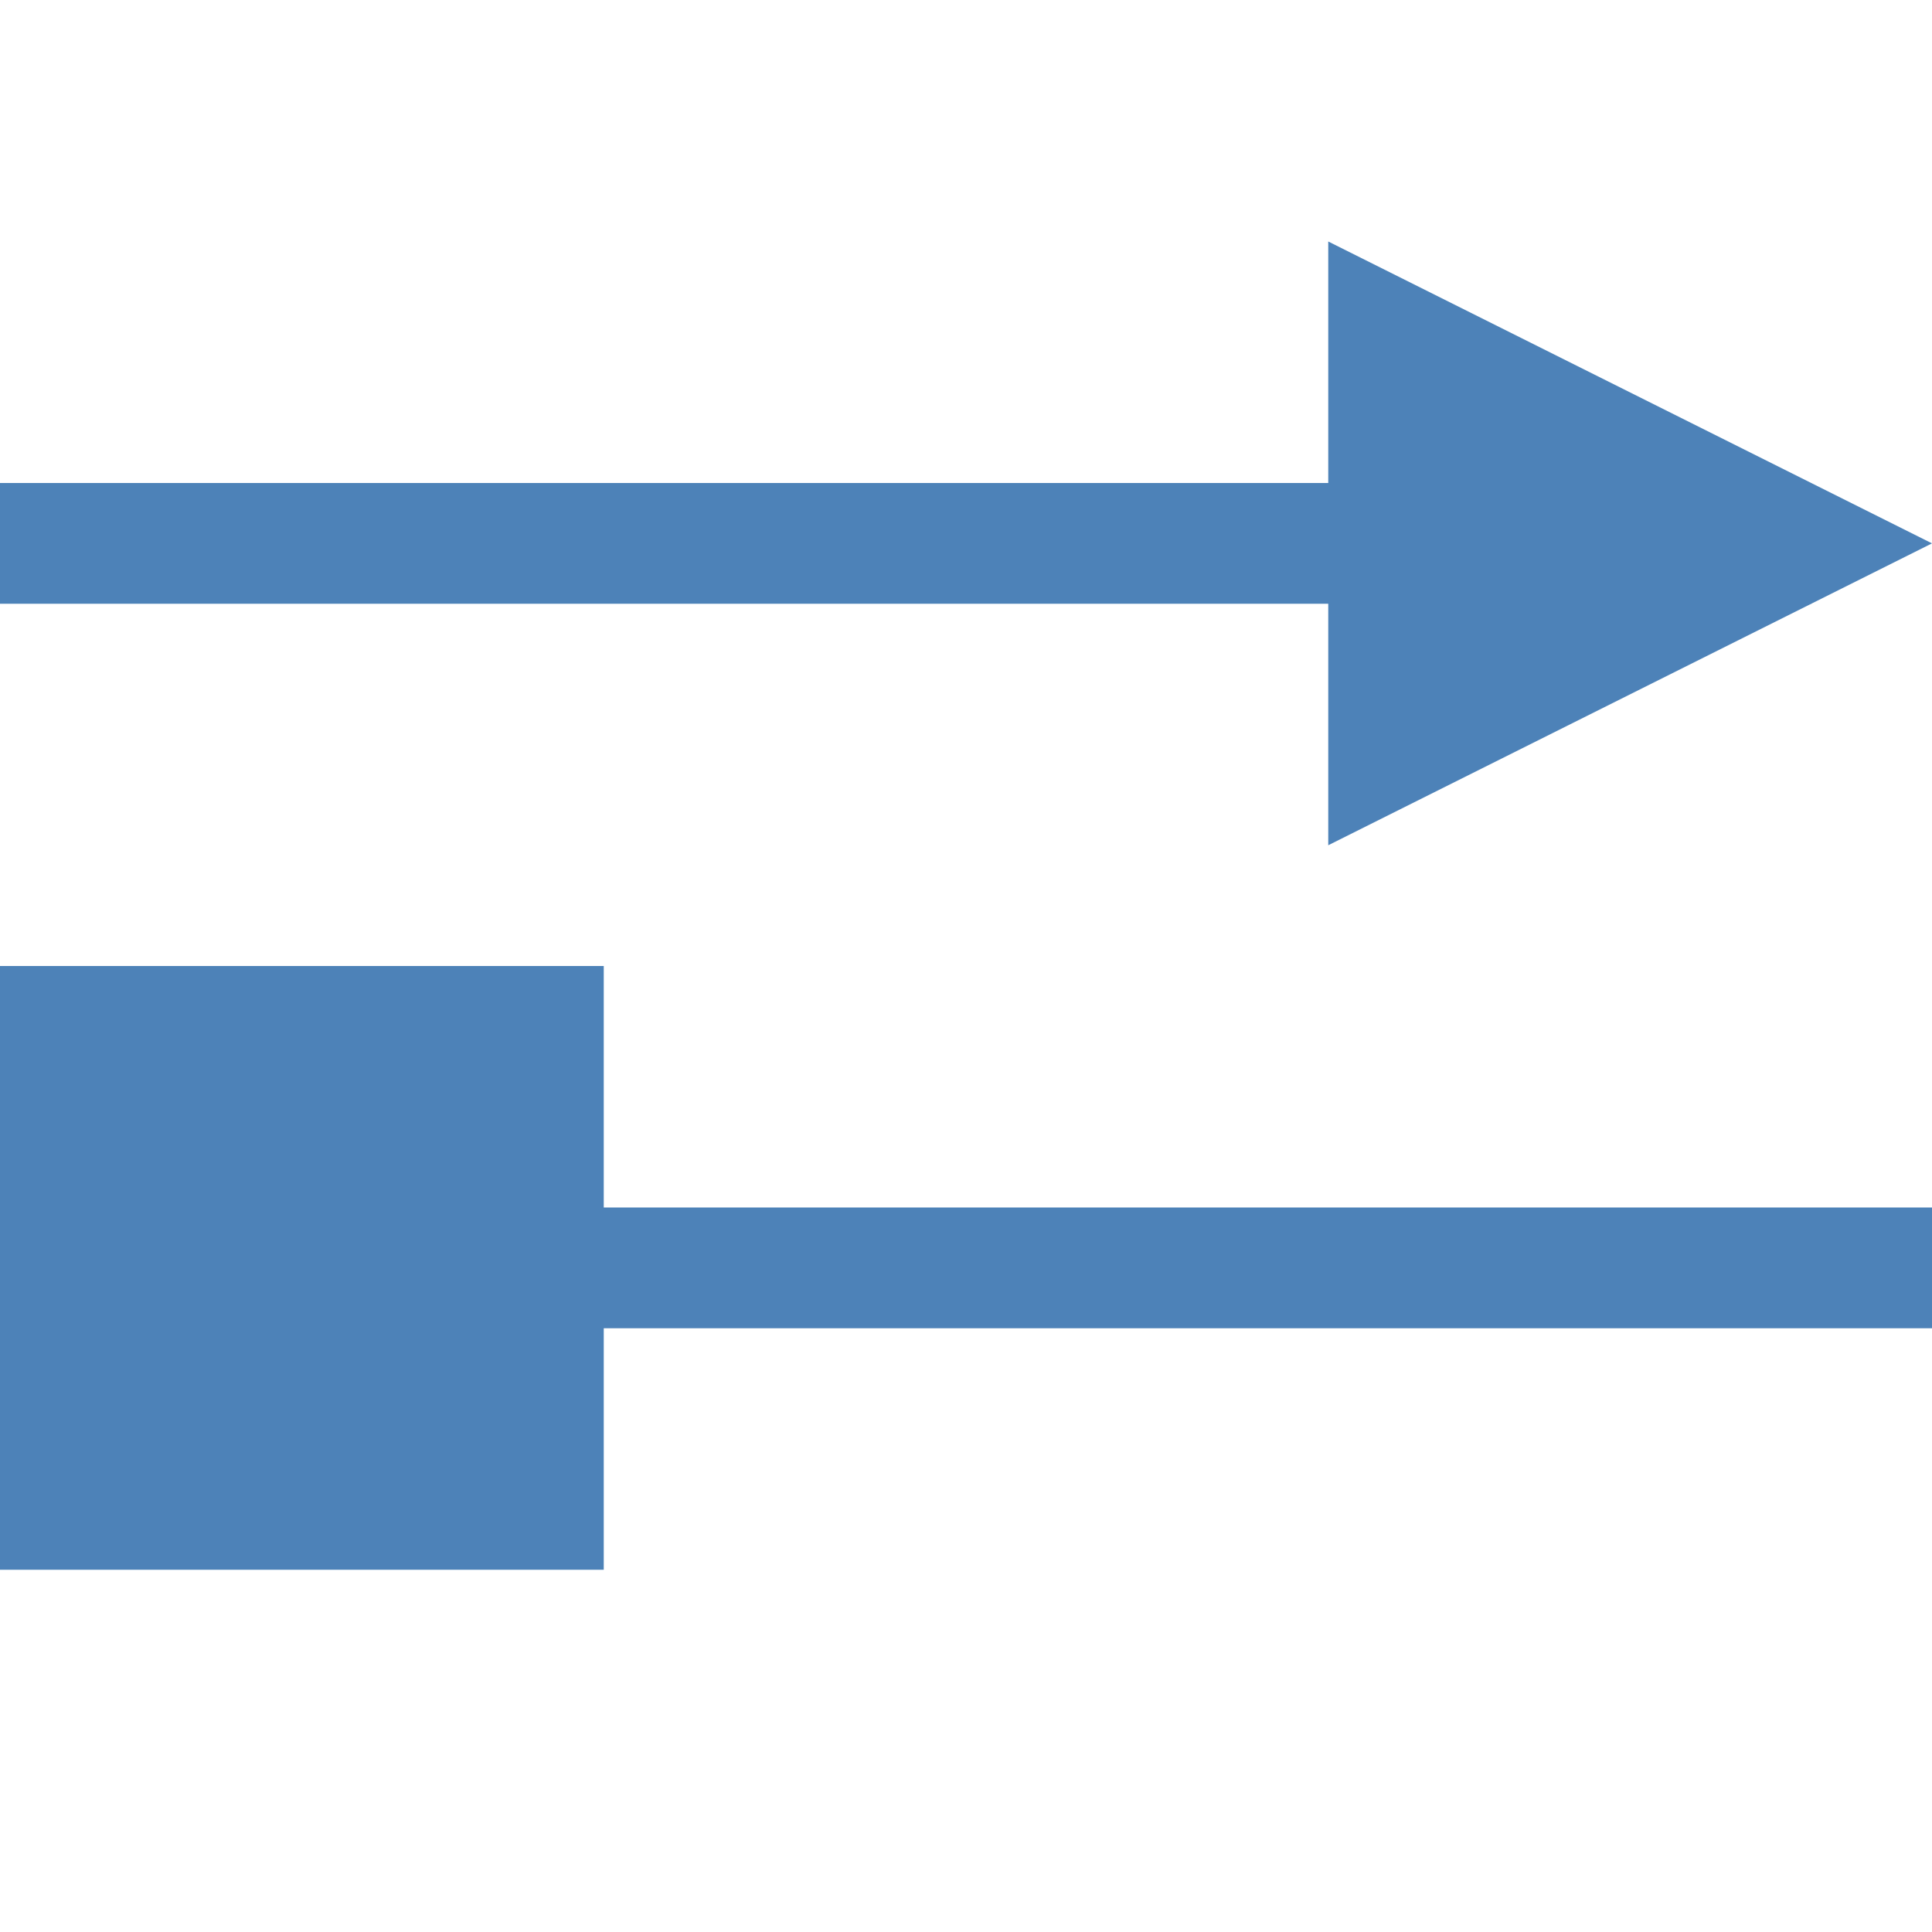
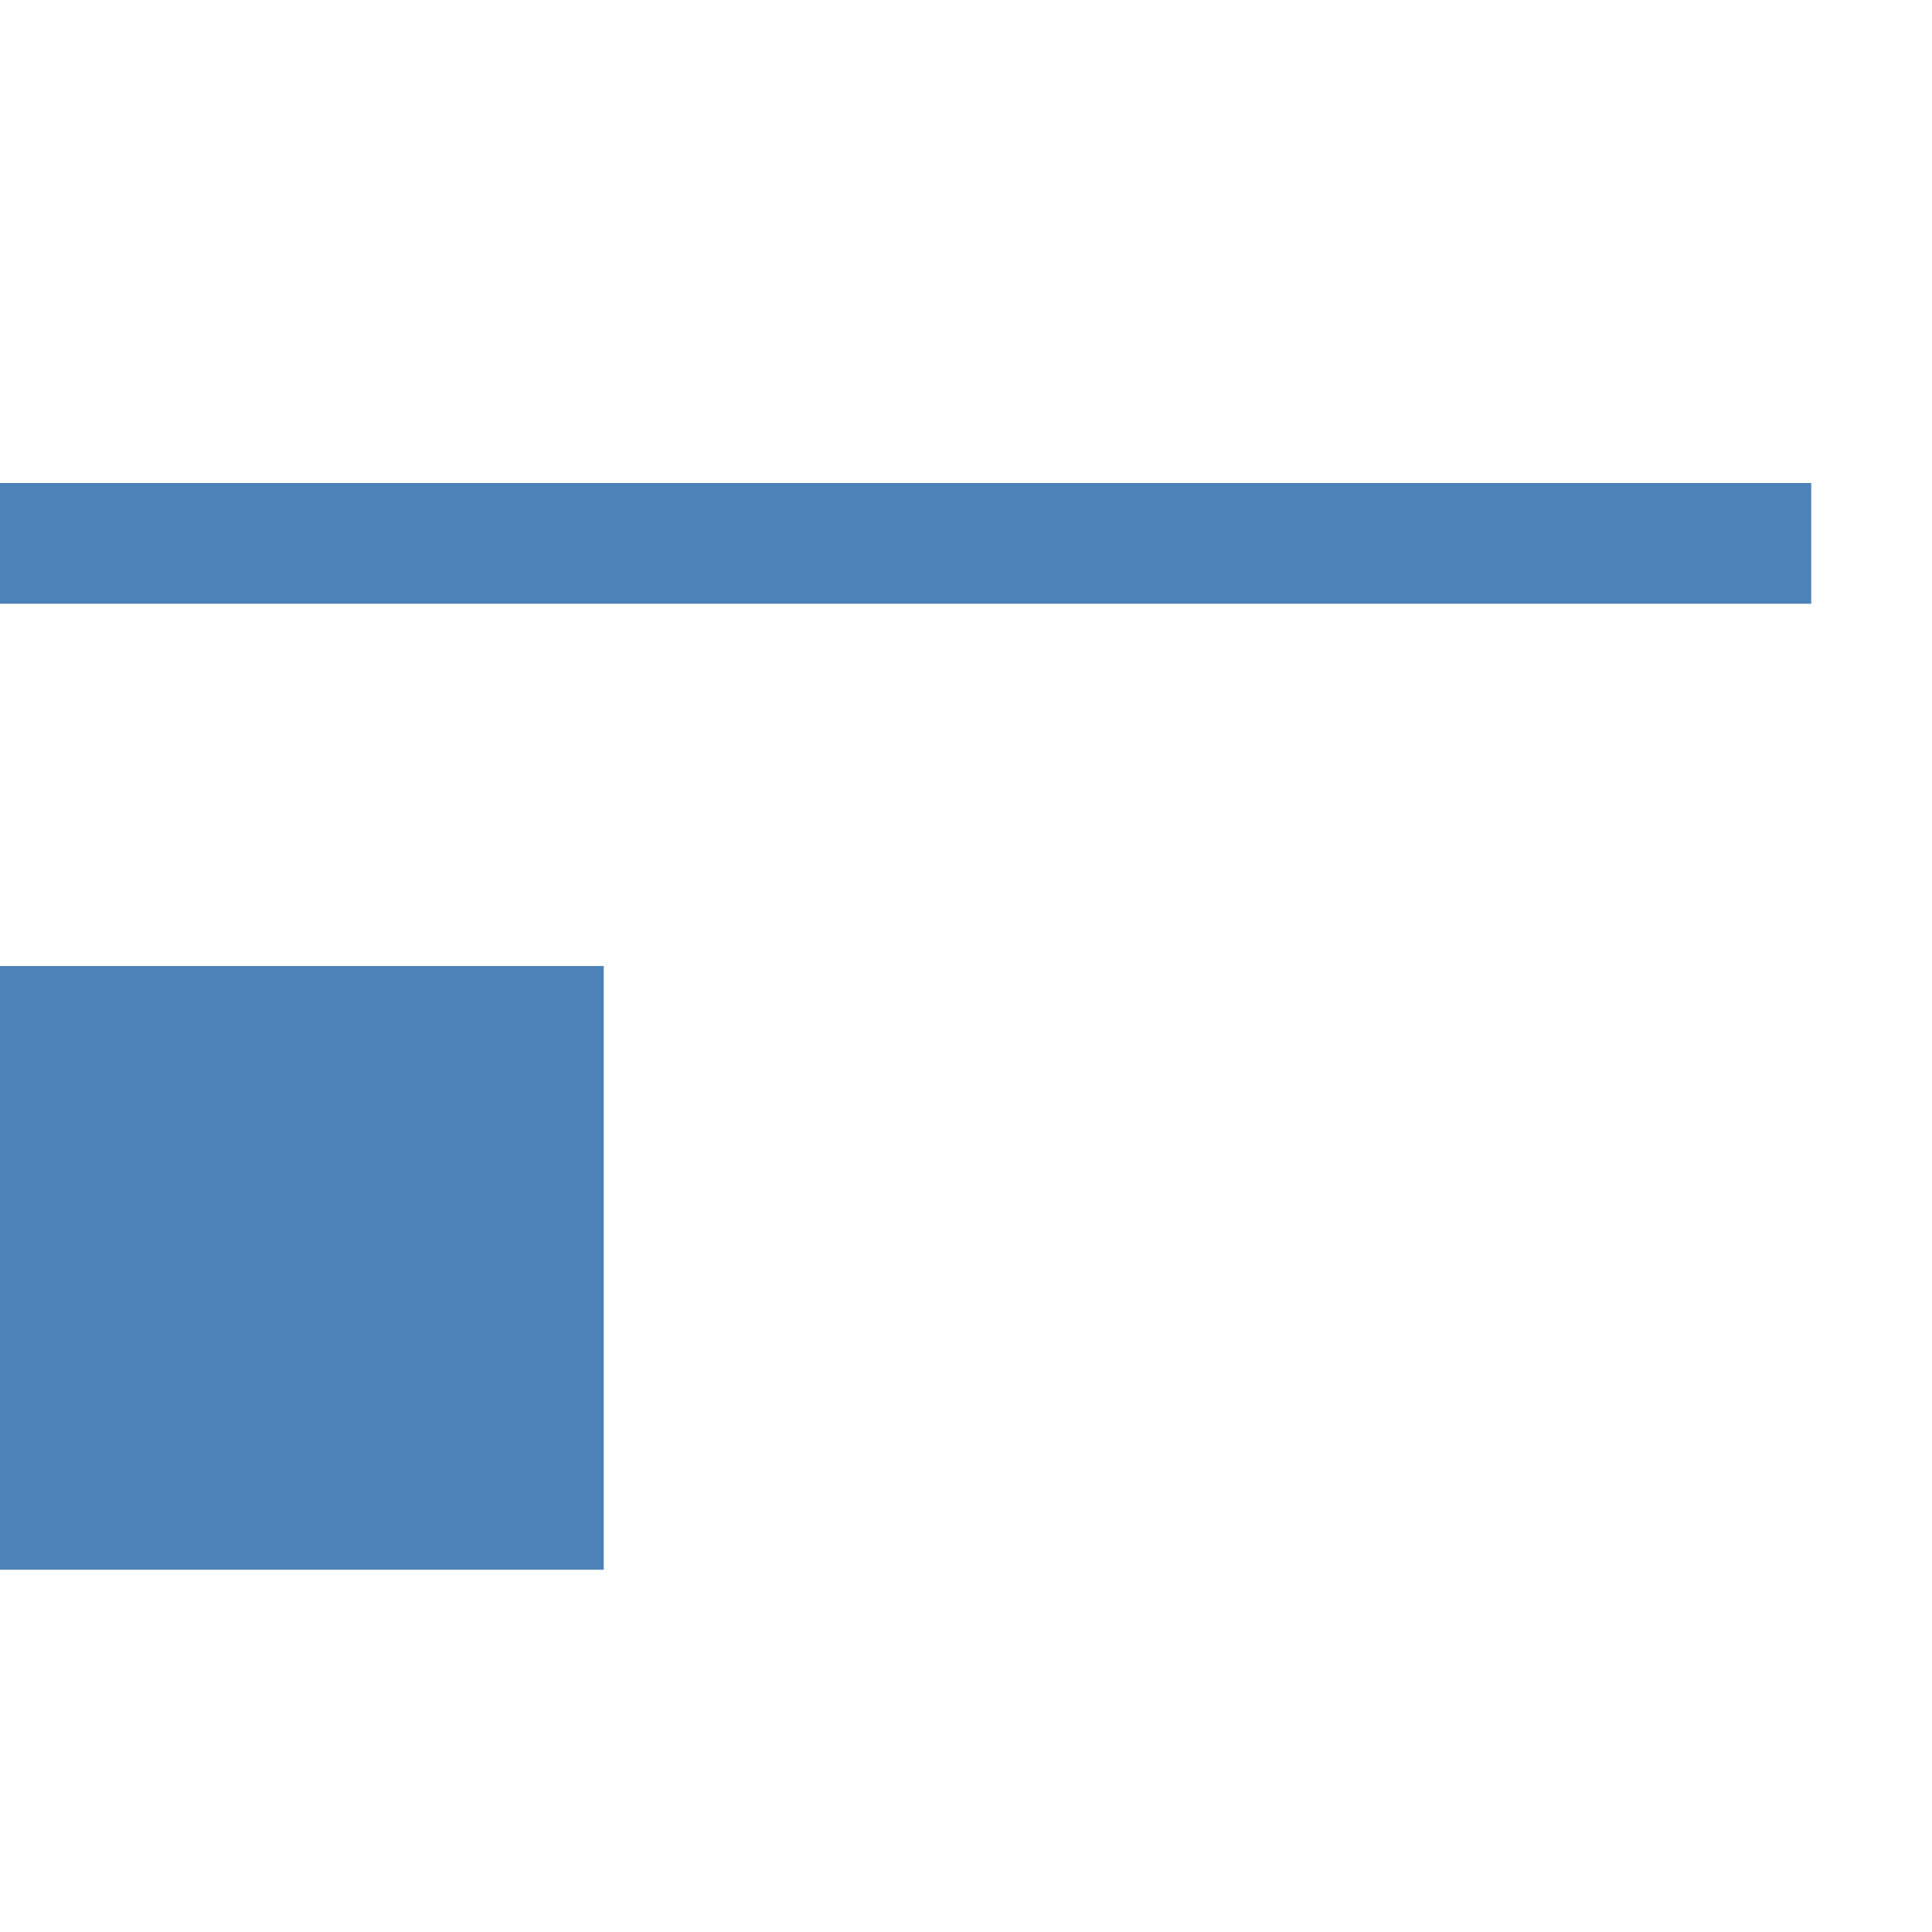
<svg xmlns="http://www.w3.org/2000/svg" viewBox="0 0 16 16">
  <g fill="#4d82b8">
    <path d="m0 4h15v1h-15z" />
-     <path d="m16 4.5-5-2.5v5z" fill-rule="evenodd" />
-     <path d="m-16 10h15v1h-15z" transform="scale(-1 1)" />
    <path d="m0 13v-5h5v5z" fill-rule="evenodd" />
  </g>
</svg>